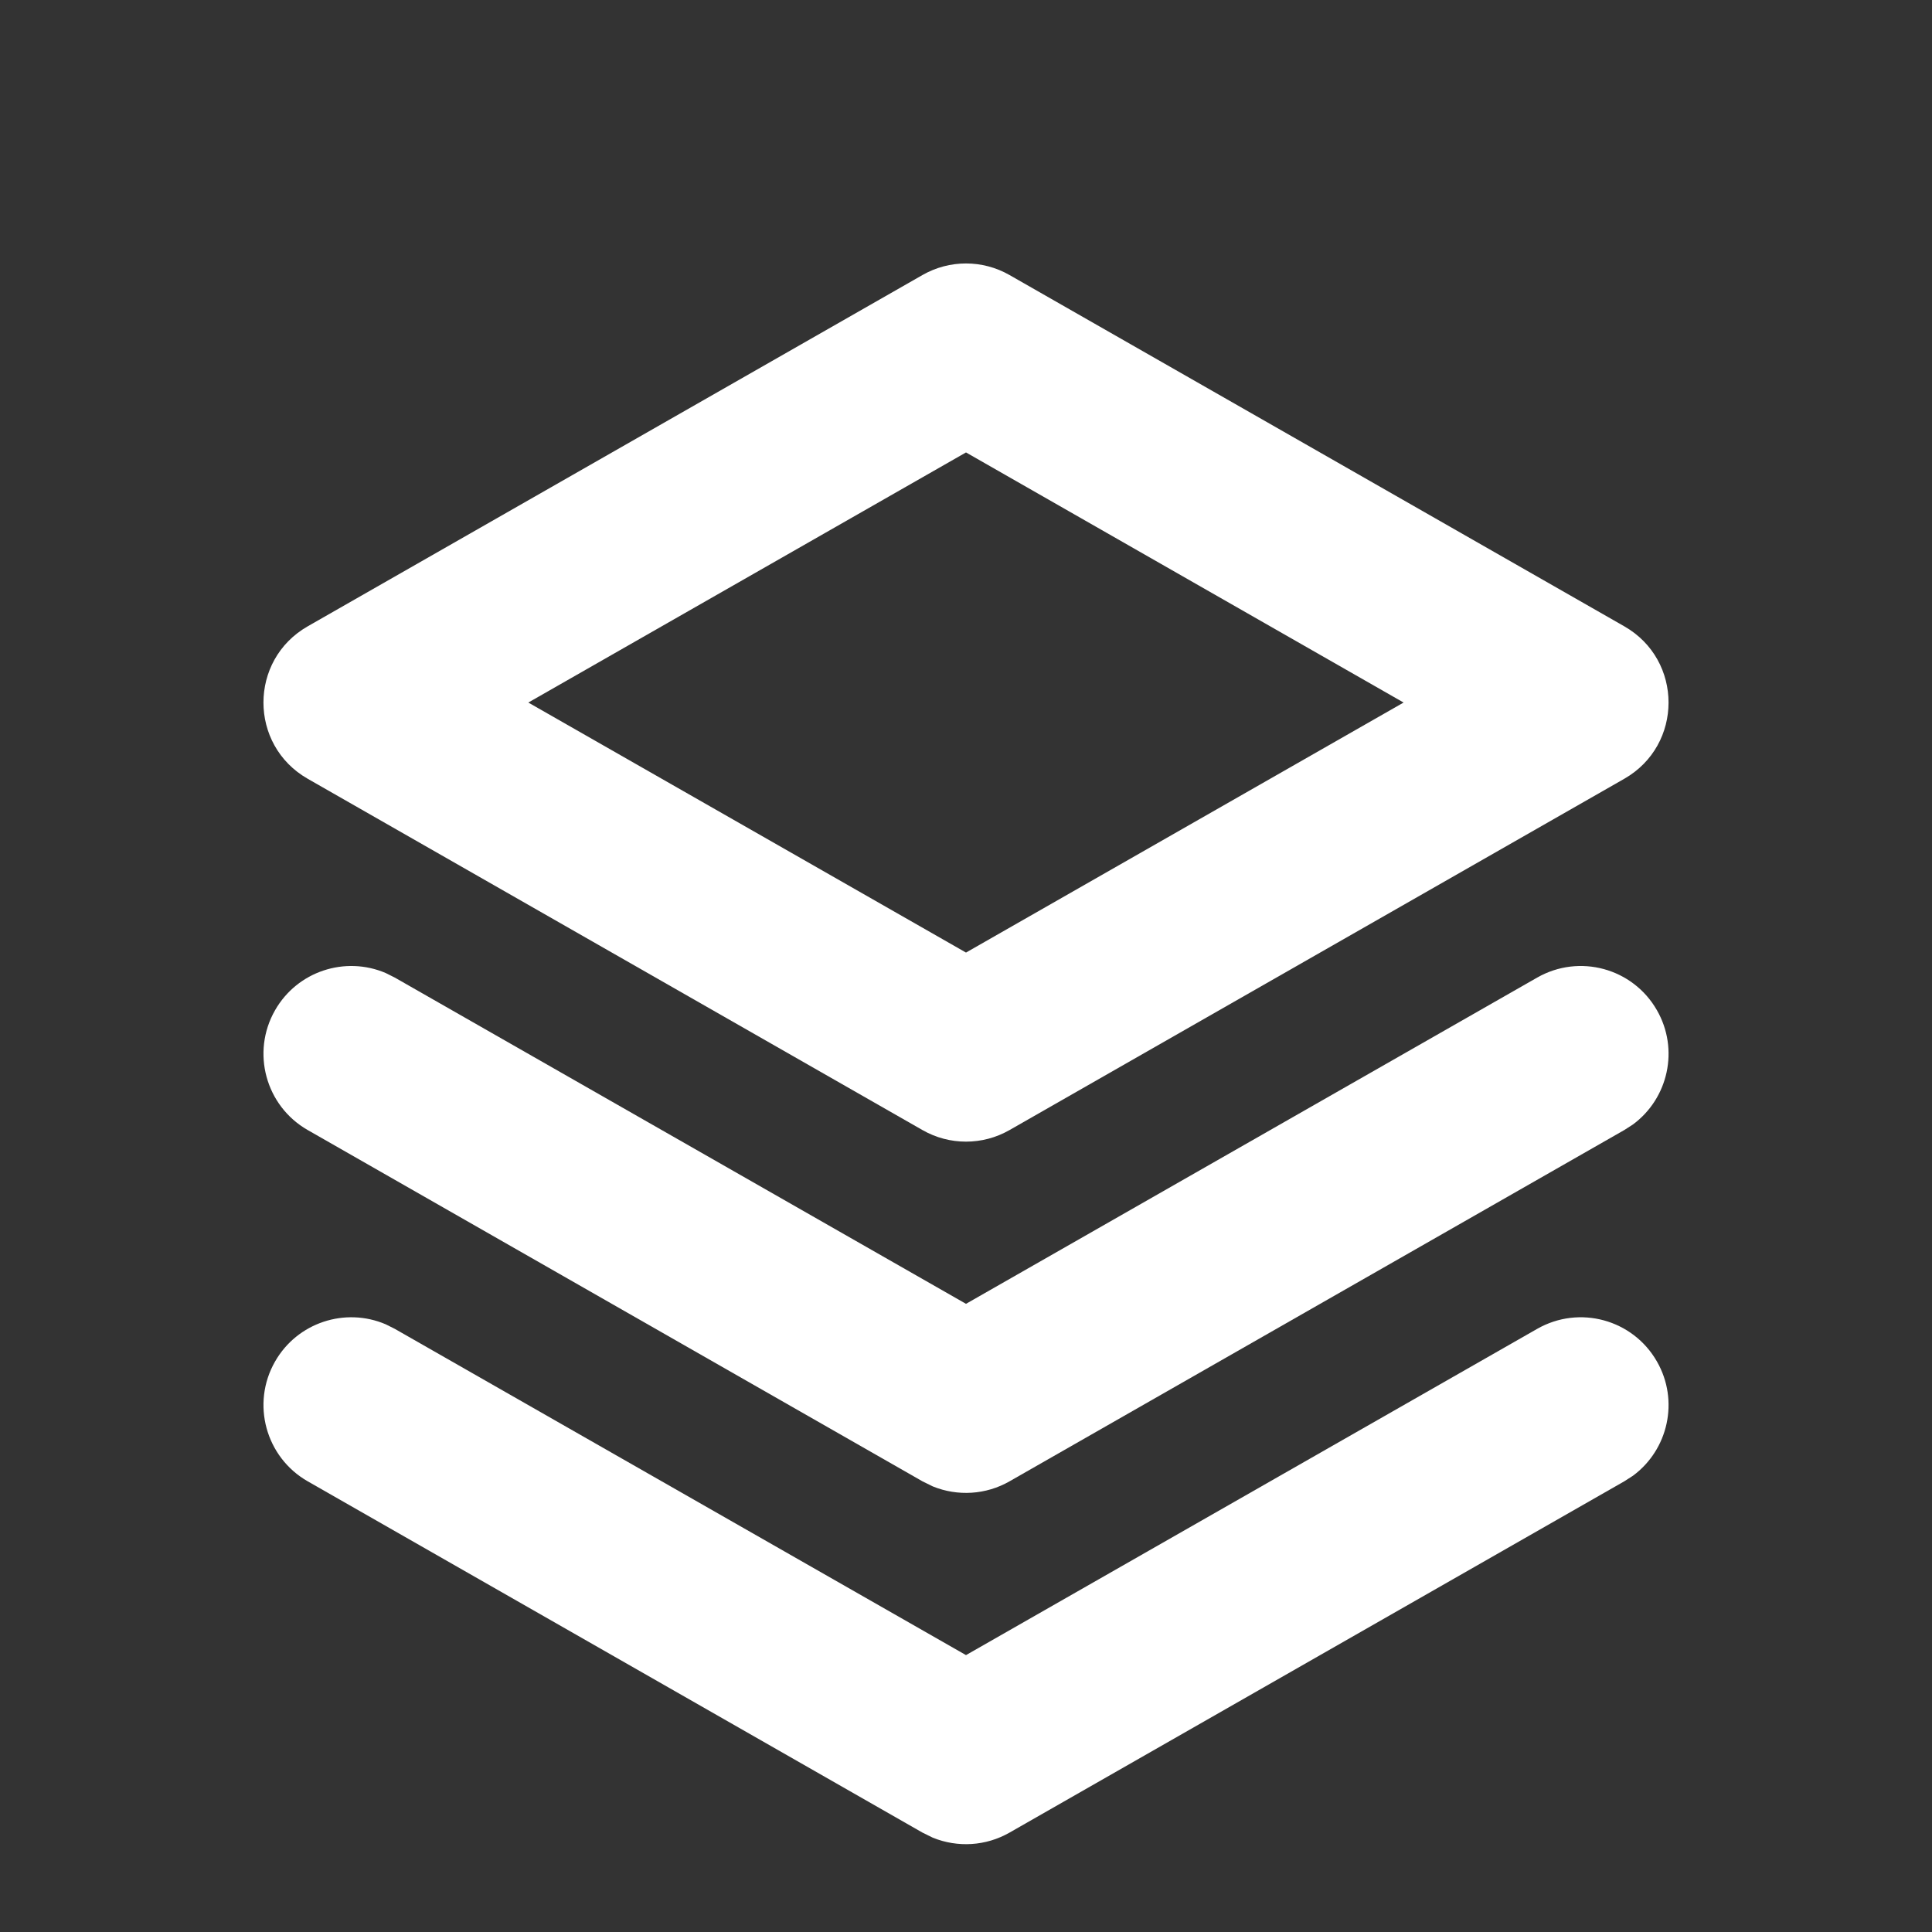
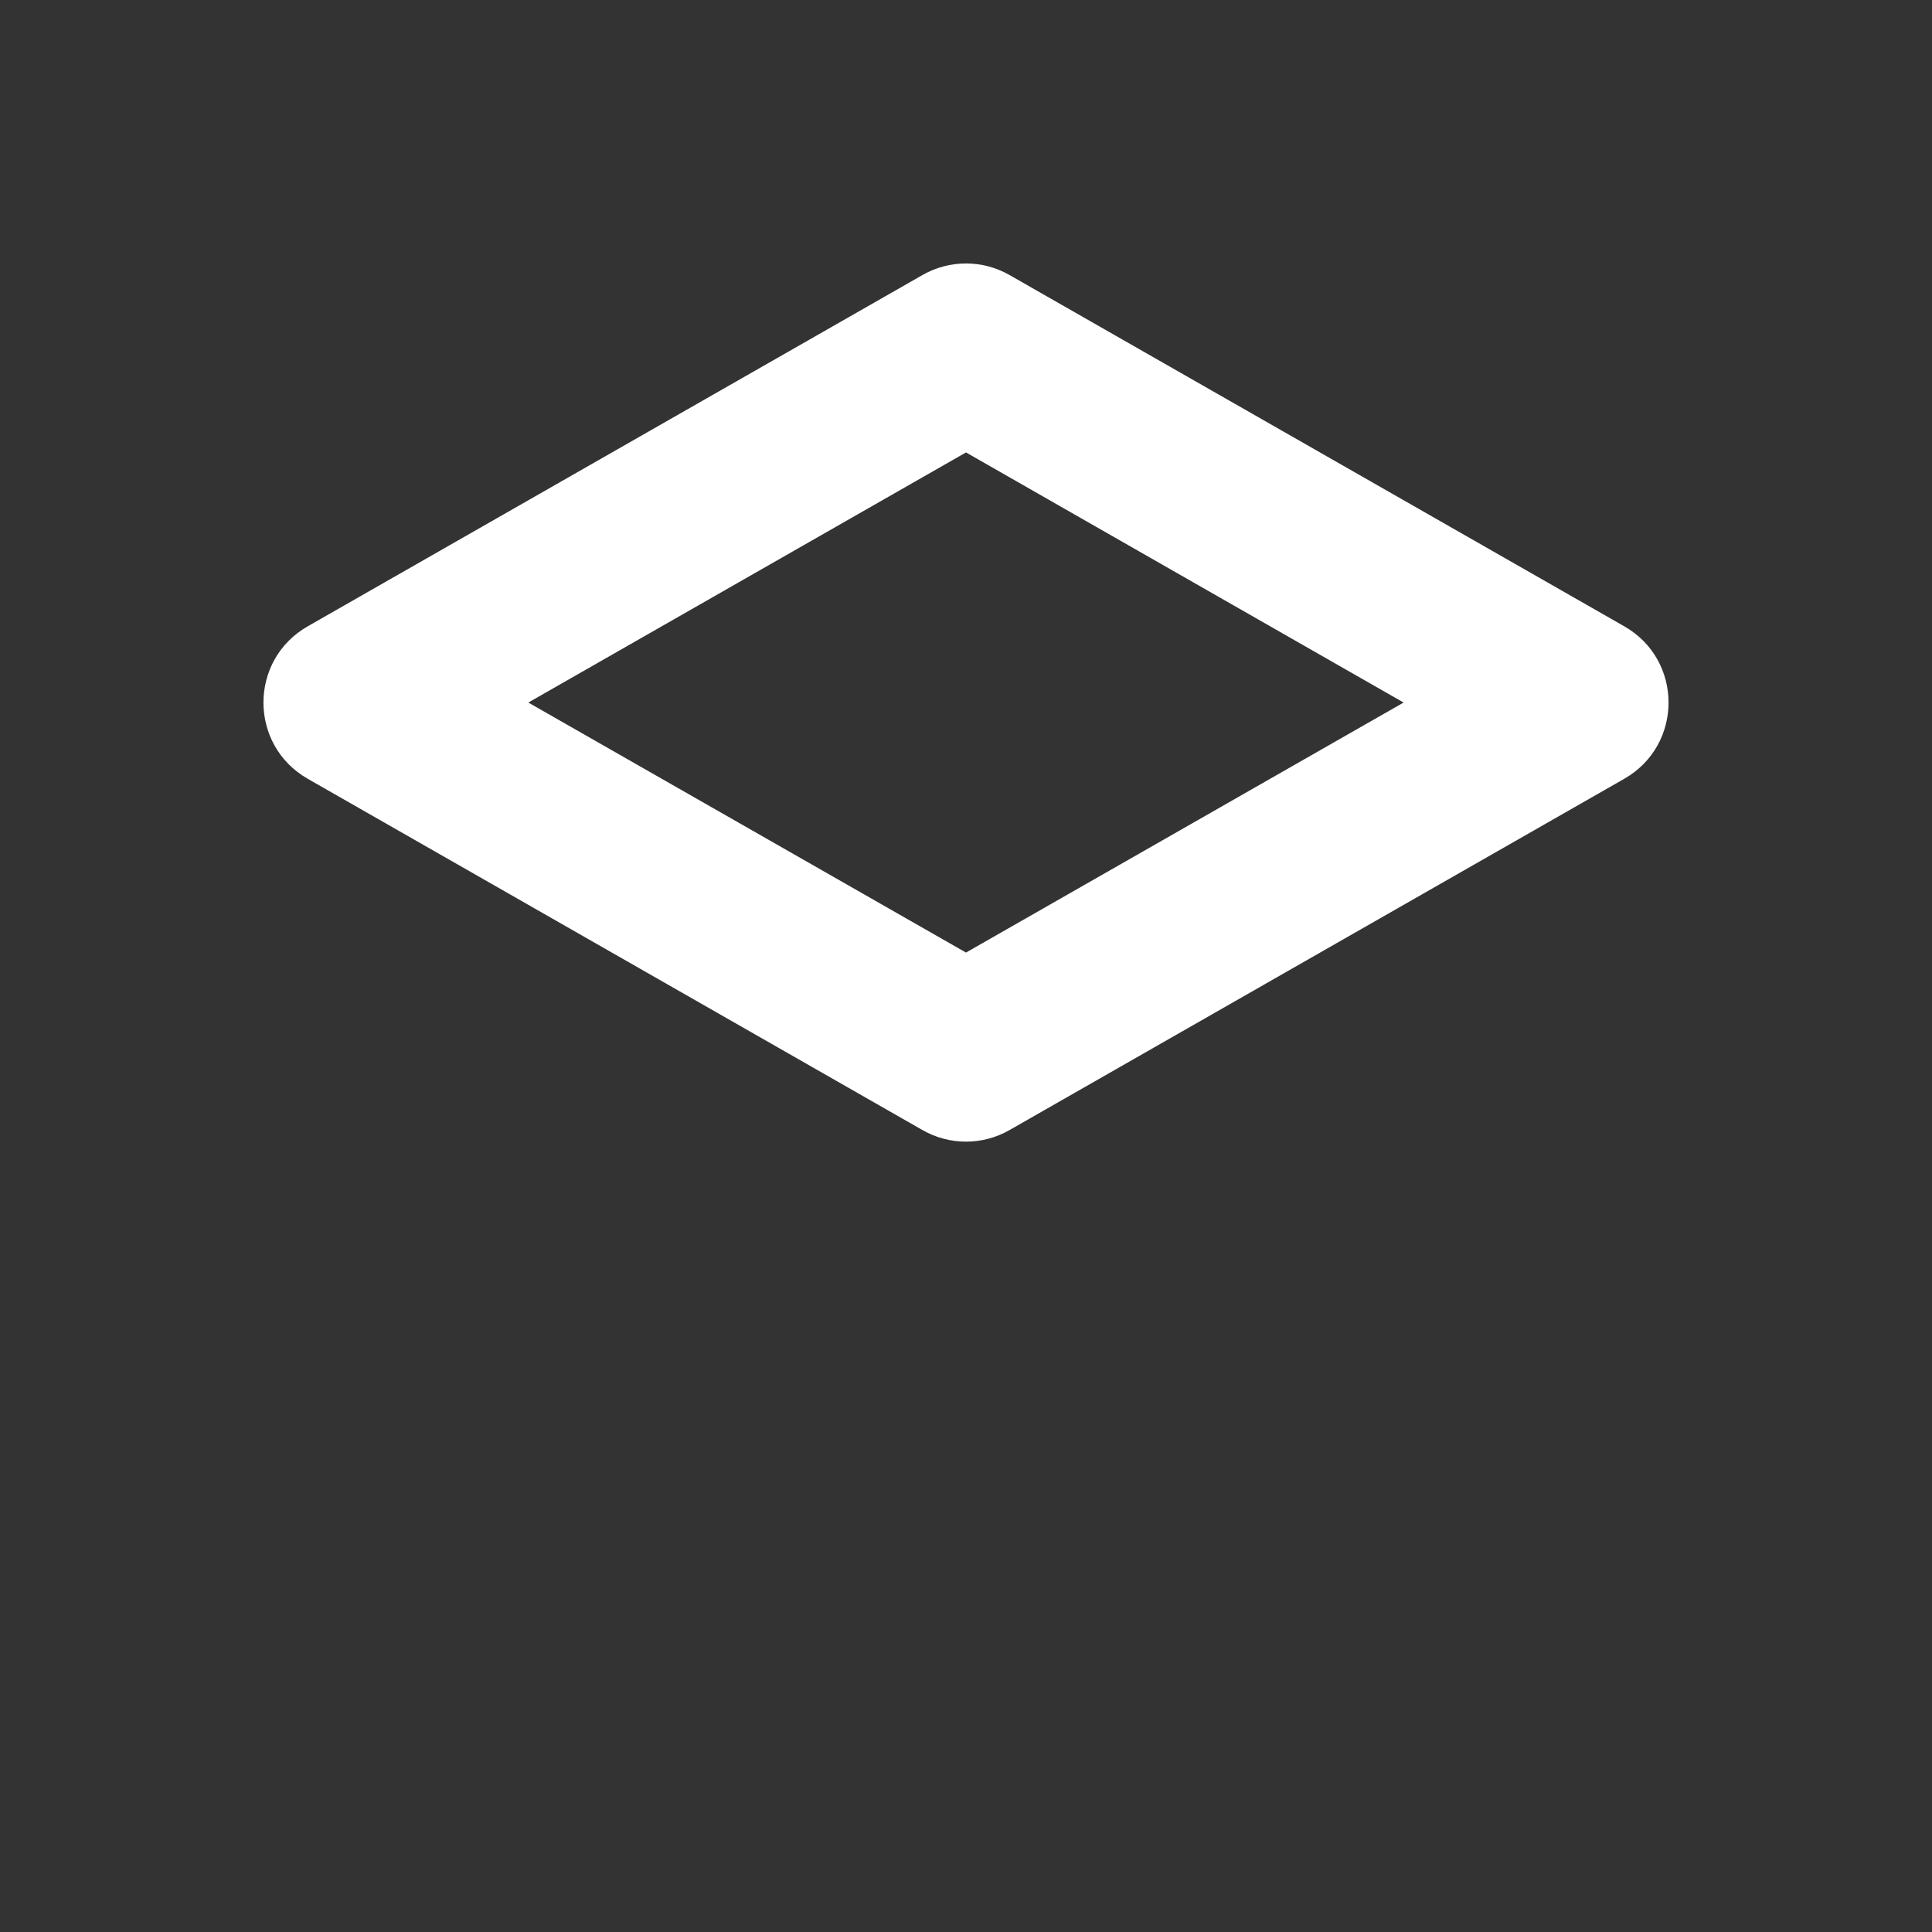
<svg xmlns="http://www.w3.org/2000/svg" width="22px" height="22px" viewBox="0 0 22 22" version="1.1">
  <rect x="0" y="0" width="22" height="22" fill="#333333" stroke="none" />
  <title>icon/custom/160 copy 4</title>
  <g id="icon/custom/160-copy-4" stroke="none" stroke-width="1" fill="none" fill-rule="evenodd">
    <g id="Group" transform="translate(3, 3)" fill="#FFFFFF" fill-rule="nonzero">
-       <path d="M14.504,8.132 C14.984,7.858 15.594,8.024 15.868,8.504 C16.123,8.949 15.997,9.508 15.594,9.805 L15.496,9.868 L8.496,13.868 C8.227,14.022 7.905,14.041 7.622,13.926 L7.504,13.868 L0.504,9.868 C0.025,9.594 -0.142,8.983 0.132,8.504 C0.386,8.059 0.931,7.883 1.392,8.08 L1.496,8.132 L8,11.847 L14.504,8.132 Z" id="Path-7" />
-       <path d="M14.504,12.132 C14.984,11.858 15.594,12.024 15.868,12.504 C16.123,12.949 15.997,13.508 15.594,13.805 L15.496,13.868 L8.496,17.868 C8.227,18.022 7.905,18.041 7.622,17.926 L7.504,17.868 L0.504,13.868 C0.025,13.594 -0.142,12.983 0.132,12.504 C0.386,12.059 0.931,11.883 1.392,12.08 L1.496,12.132 L8,15.847 L14.504,12.132 Z" id="Path-7" />
      <path d="M7.504,0.132 L0.504,4.132 C-0.168,4.516 -0.168,5.484 0.504,5.868 L7.504,9.868 C7.811,10.044 8.189,10.044 8.496,9.868 L15.496,5.868 C16.168,5.484 16.168,4.516 15.496,4.132 L8.496,0.132 C8.189,-0.044 7.811,-0.044 7.504,0.132 Z M8,2.152 L12.983,5 L8,7.847 L3.016,5 L8,2.152 Z" id="Path-6" />
    </g>
  </g>
</svg>